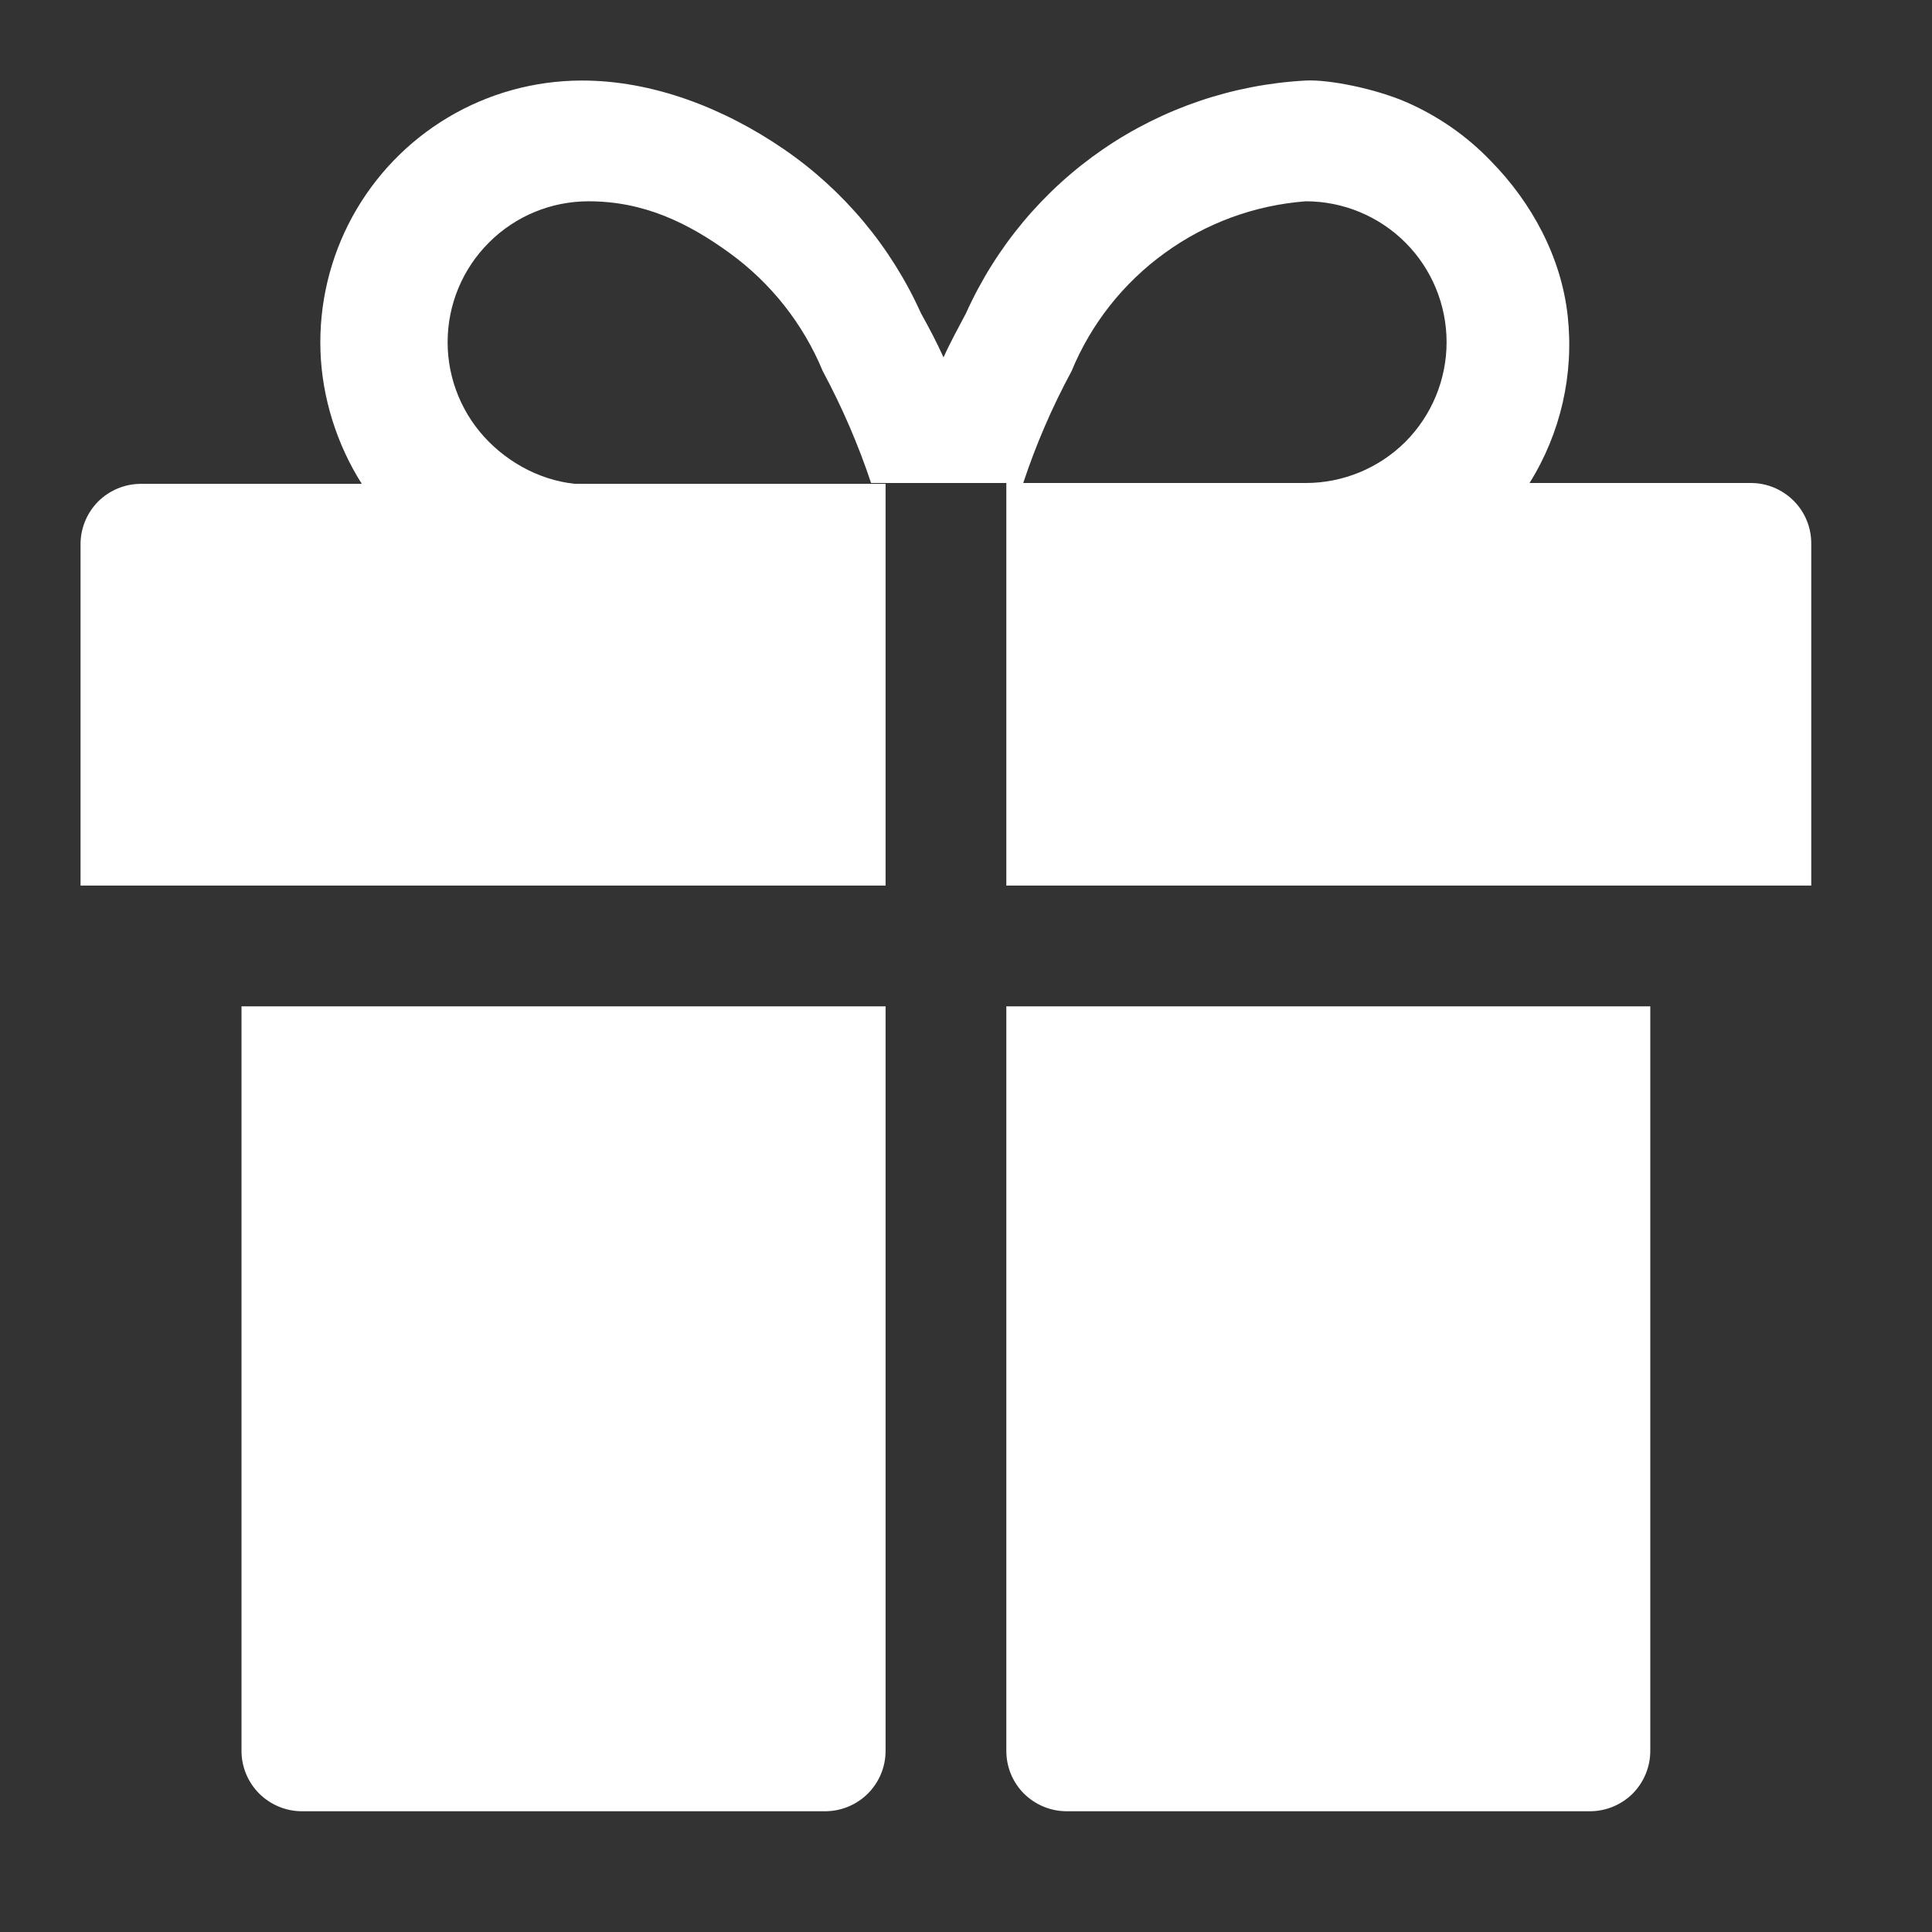
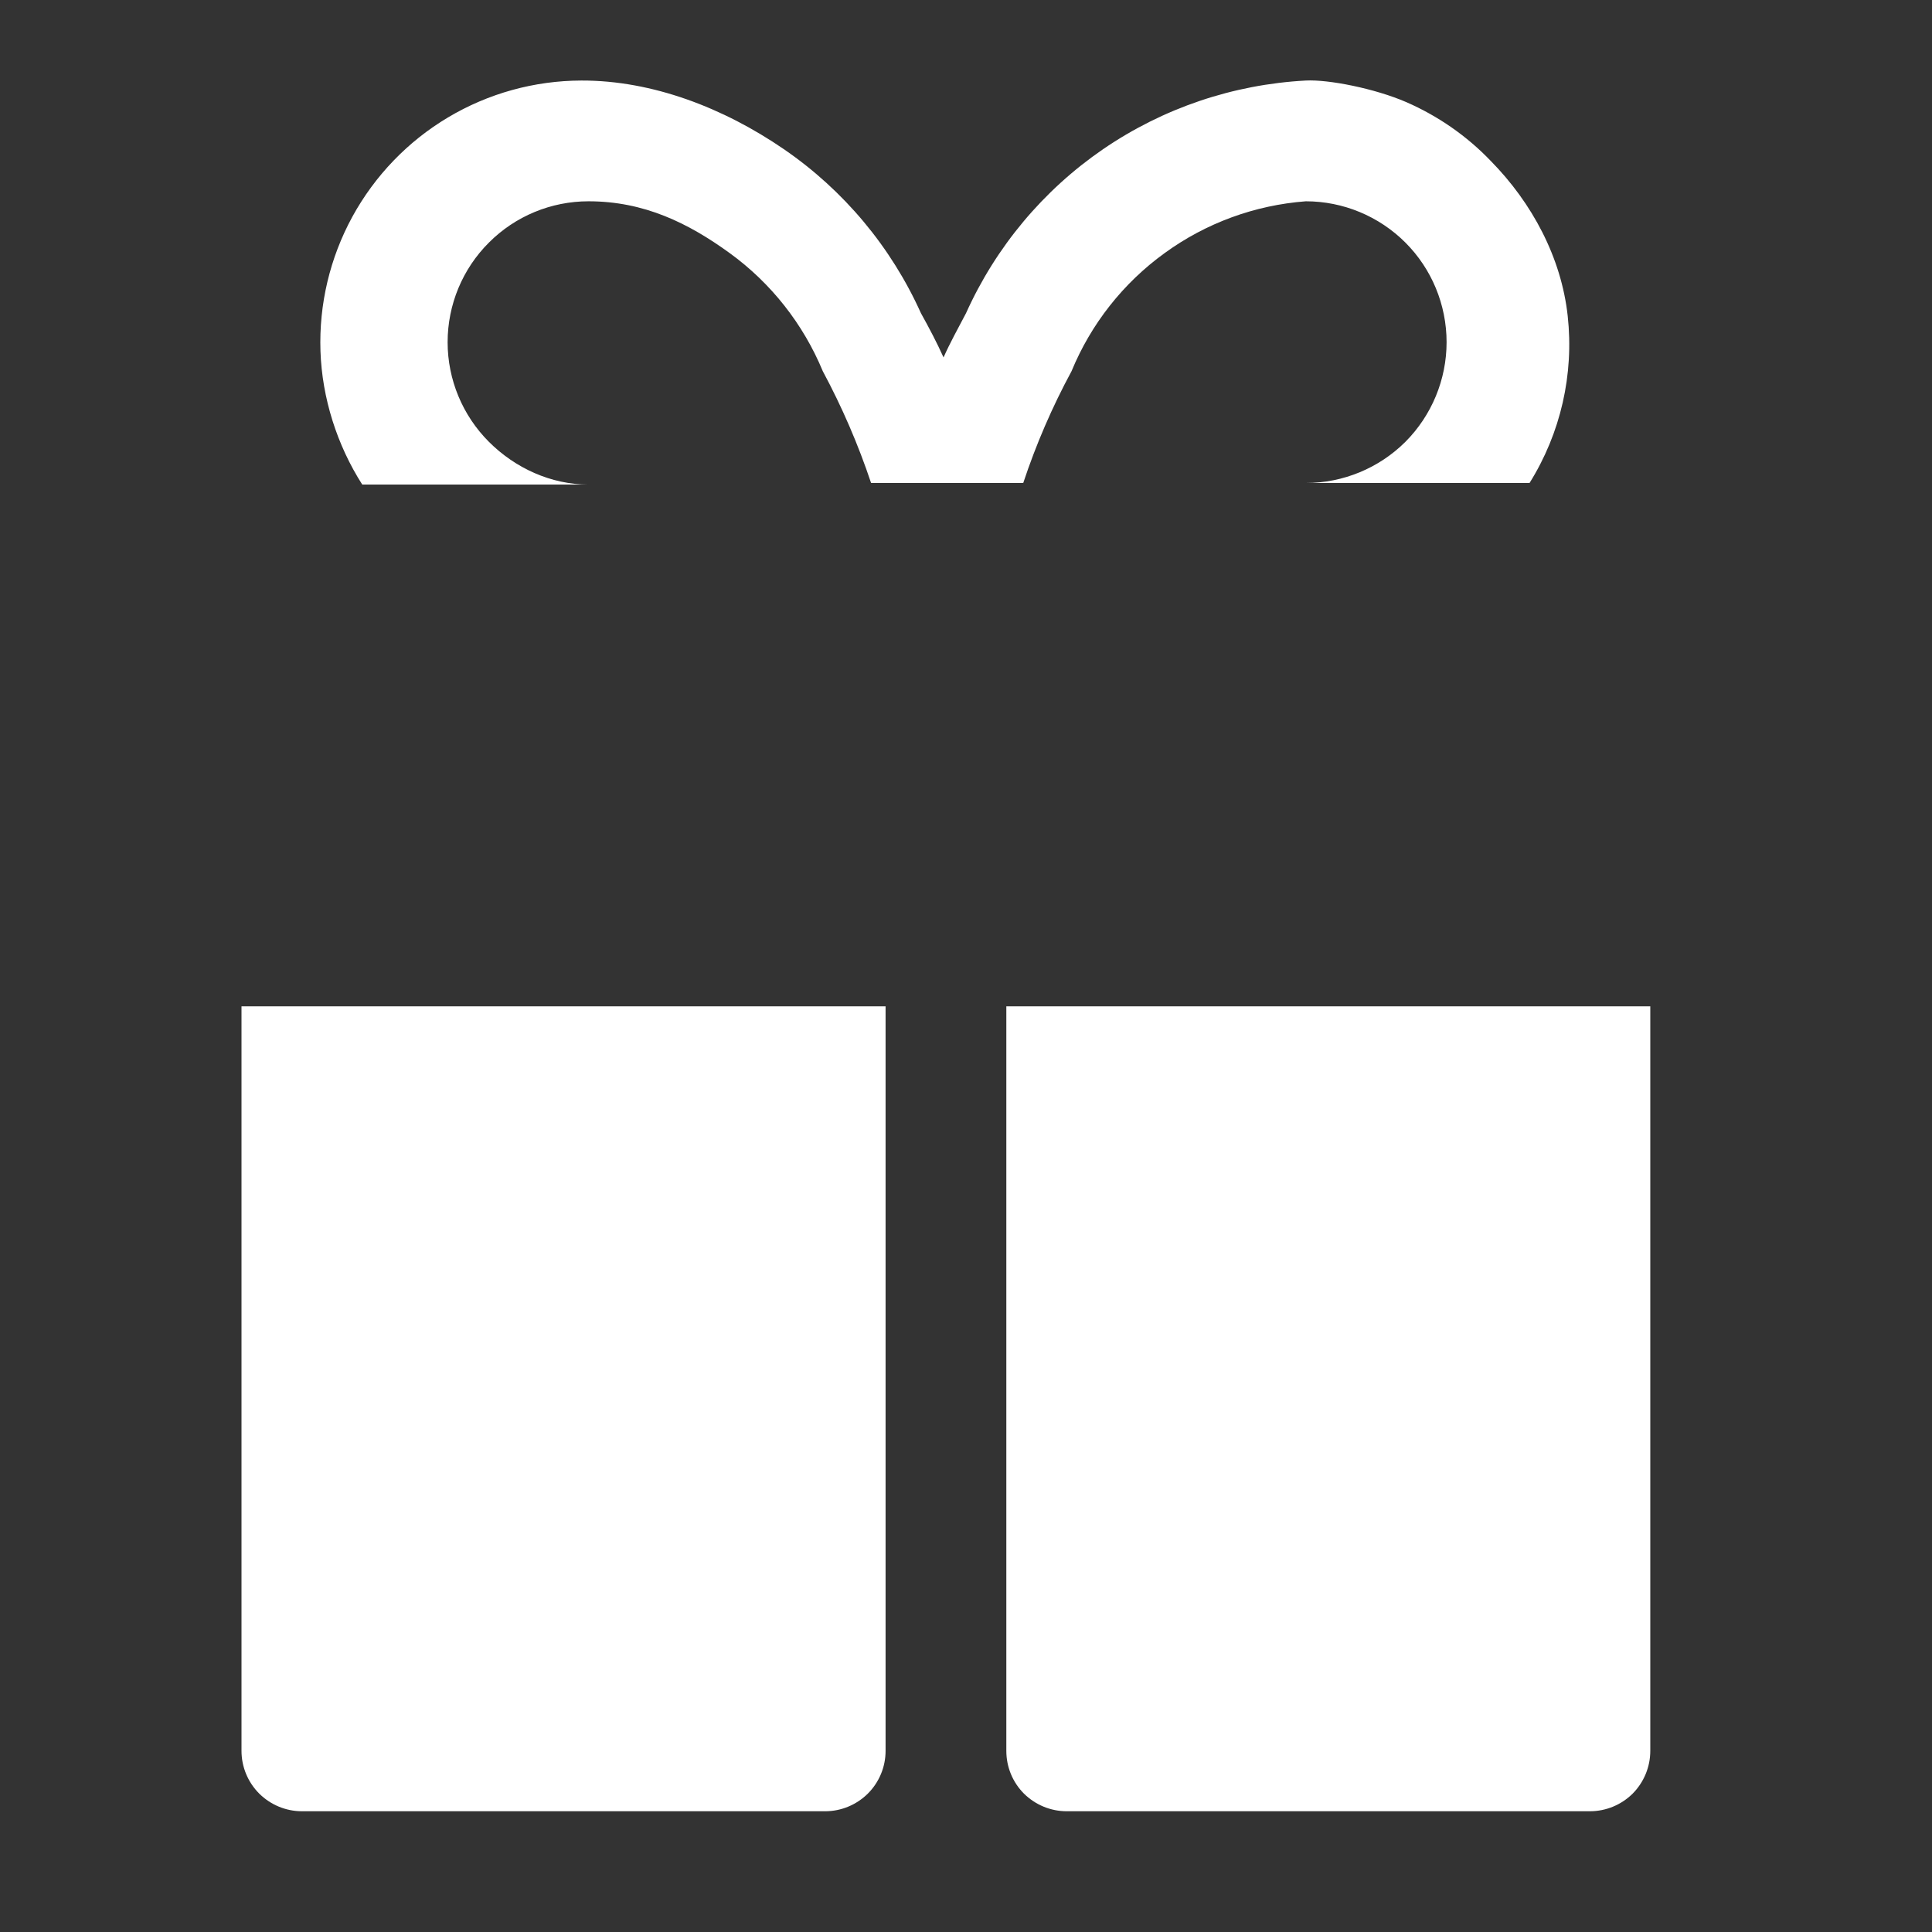
<svg xmlns="http://www.w3.org/2000/svg" color="#FFFFFF" width="14" height="14" viewBox="0 0 16 16" fill="none">
  <rect x="0" y="0" width="16" height="16" fill="#333333" stroke="none" />
  <path d="M8.334 8.334H13.667V14.5C13.667 14.633 13.614 14.76 13.521 14.854C13.427 14.947 13.3 15 13.167 15H8.834C8.701 15 8.574 14.947 8.48 14.854C8.386 14.76 8.334 14.633 8.334 14.5V8.334Z" fill="currentColor" />
  <path d="M2 8.334H7.334V14.5C7.334 14.633 7.281 14.76 7.187 14.854C7.093 14.947 6.966 15 6.834 15H2.5C2.368 15 2.241 14.947 2.147 14.854C2.053 14.76 2 14.633 2 14.5V8.334Z" fill="currentColor" />
-   <path d="M8.334 4H14.5C14.633 4 14.76 4.053 14.854 4.147C14.948 4.24 15 4.368 15 4.5V7.334H8.334V4Z" fill="currentColor" />
-   <path d="M7.334 7.334H0.667V4.507C0.667 4.374 0.72 4.247 0.813 4.153C0.907 4.06 1.034 4.007 1.167 4.007H7.334V7.334Z" fill="currentColor" />
  <path d="M12.347 1.334C12.148 1.126 11.91 0.961 11.647 0.846C11.384 0.732 11 0.657 10.814 0.667C10.213 0.699 9.633 0.895 9.136 1.235C8.64 1.575 8.247 2.045 8 2.594C7.934 2.72 7.867 2.84 7.814 2.96C7.76 2.84 7.694 2.714 7.627 2.594C7.38 2.045 6.987 1.575 6.491 1.235C5.995 0.895 5.404 0.665 4.814 0.667C4.426 0.668 4.045 0.773 3.711 0.972C3.378 1.17 3.104 1.455 2.918 1.795C2.732 2.136 2.641 2.52 2.654 2.908C2.667 3.296 2.791 3.686 3 4.013H4H4.874C4.564 4.013 4.267 3.877 4.049 3.659C3.83 3.44 3.707 3.143 3.707 2.834C3.707 2.524 3.83 2.227 4.049 2.009C4.267 1.79 4.564 1.667 4.874 1.667C5.334 1.667 5.7 1.847 6.043 2.096C6.385 2.344 6.652 2.683 6.814 3.074C6.973 3.37 7.107 3.68 7.214 4H8.474C8.58 3.68 8.714 3.37 8.874 3.074C9.035 2.683 9.302 2.344 9.645 2.096C9.987 1.847 10.392 1.699 10.814 1.667C11.123 1.667 11.42 1.79 11.639 2.009C11.857 2.227 11.98 2.524 11.98 2.834C11.98 3.143 11.857 3.44 11.639 3.659C11.42 3.877 11.123 4 10.814 4H12.667C12.925 3.587 13.036 3.1 12.983 2.616C12.93 2.132 12.688 1.681 12.347 1.334Z" fill="currentColor" />
</svg>